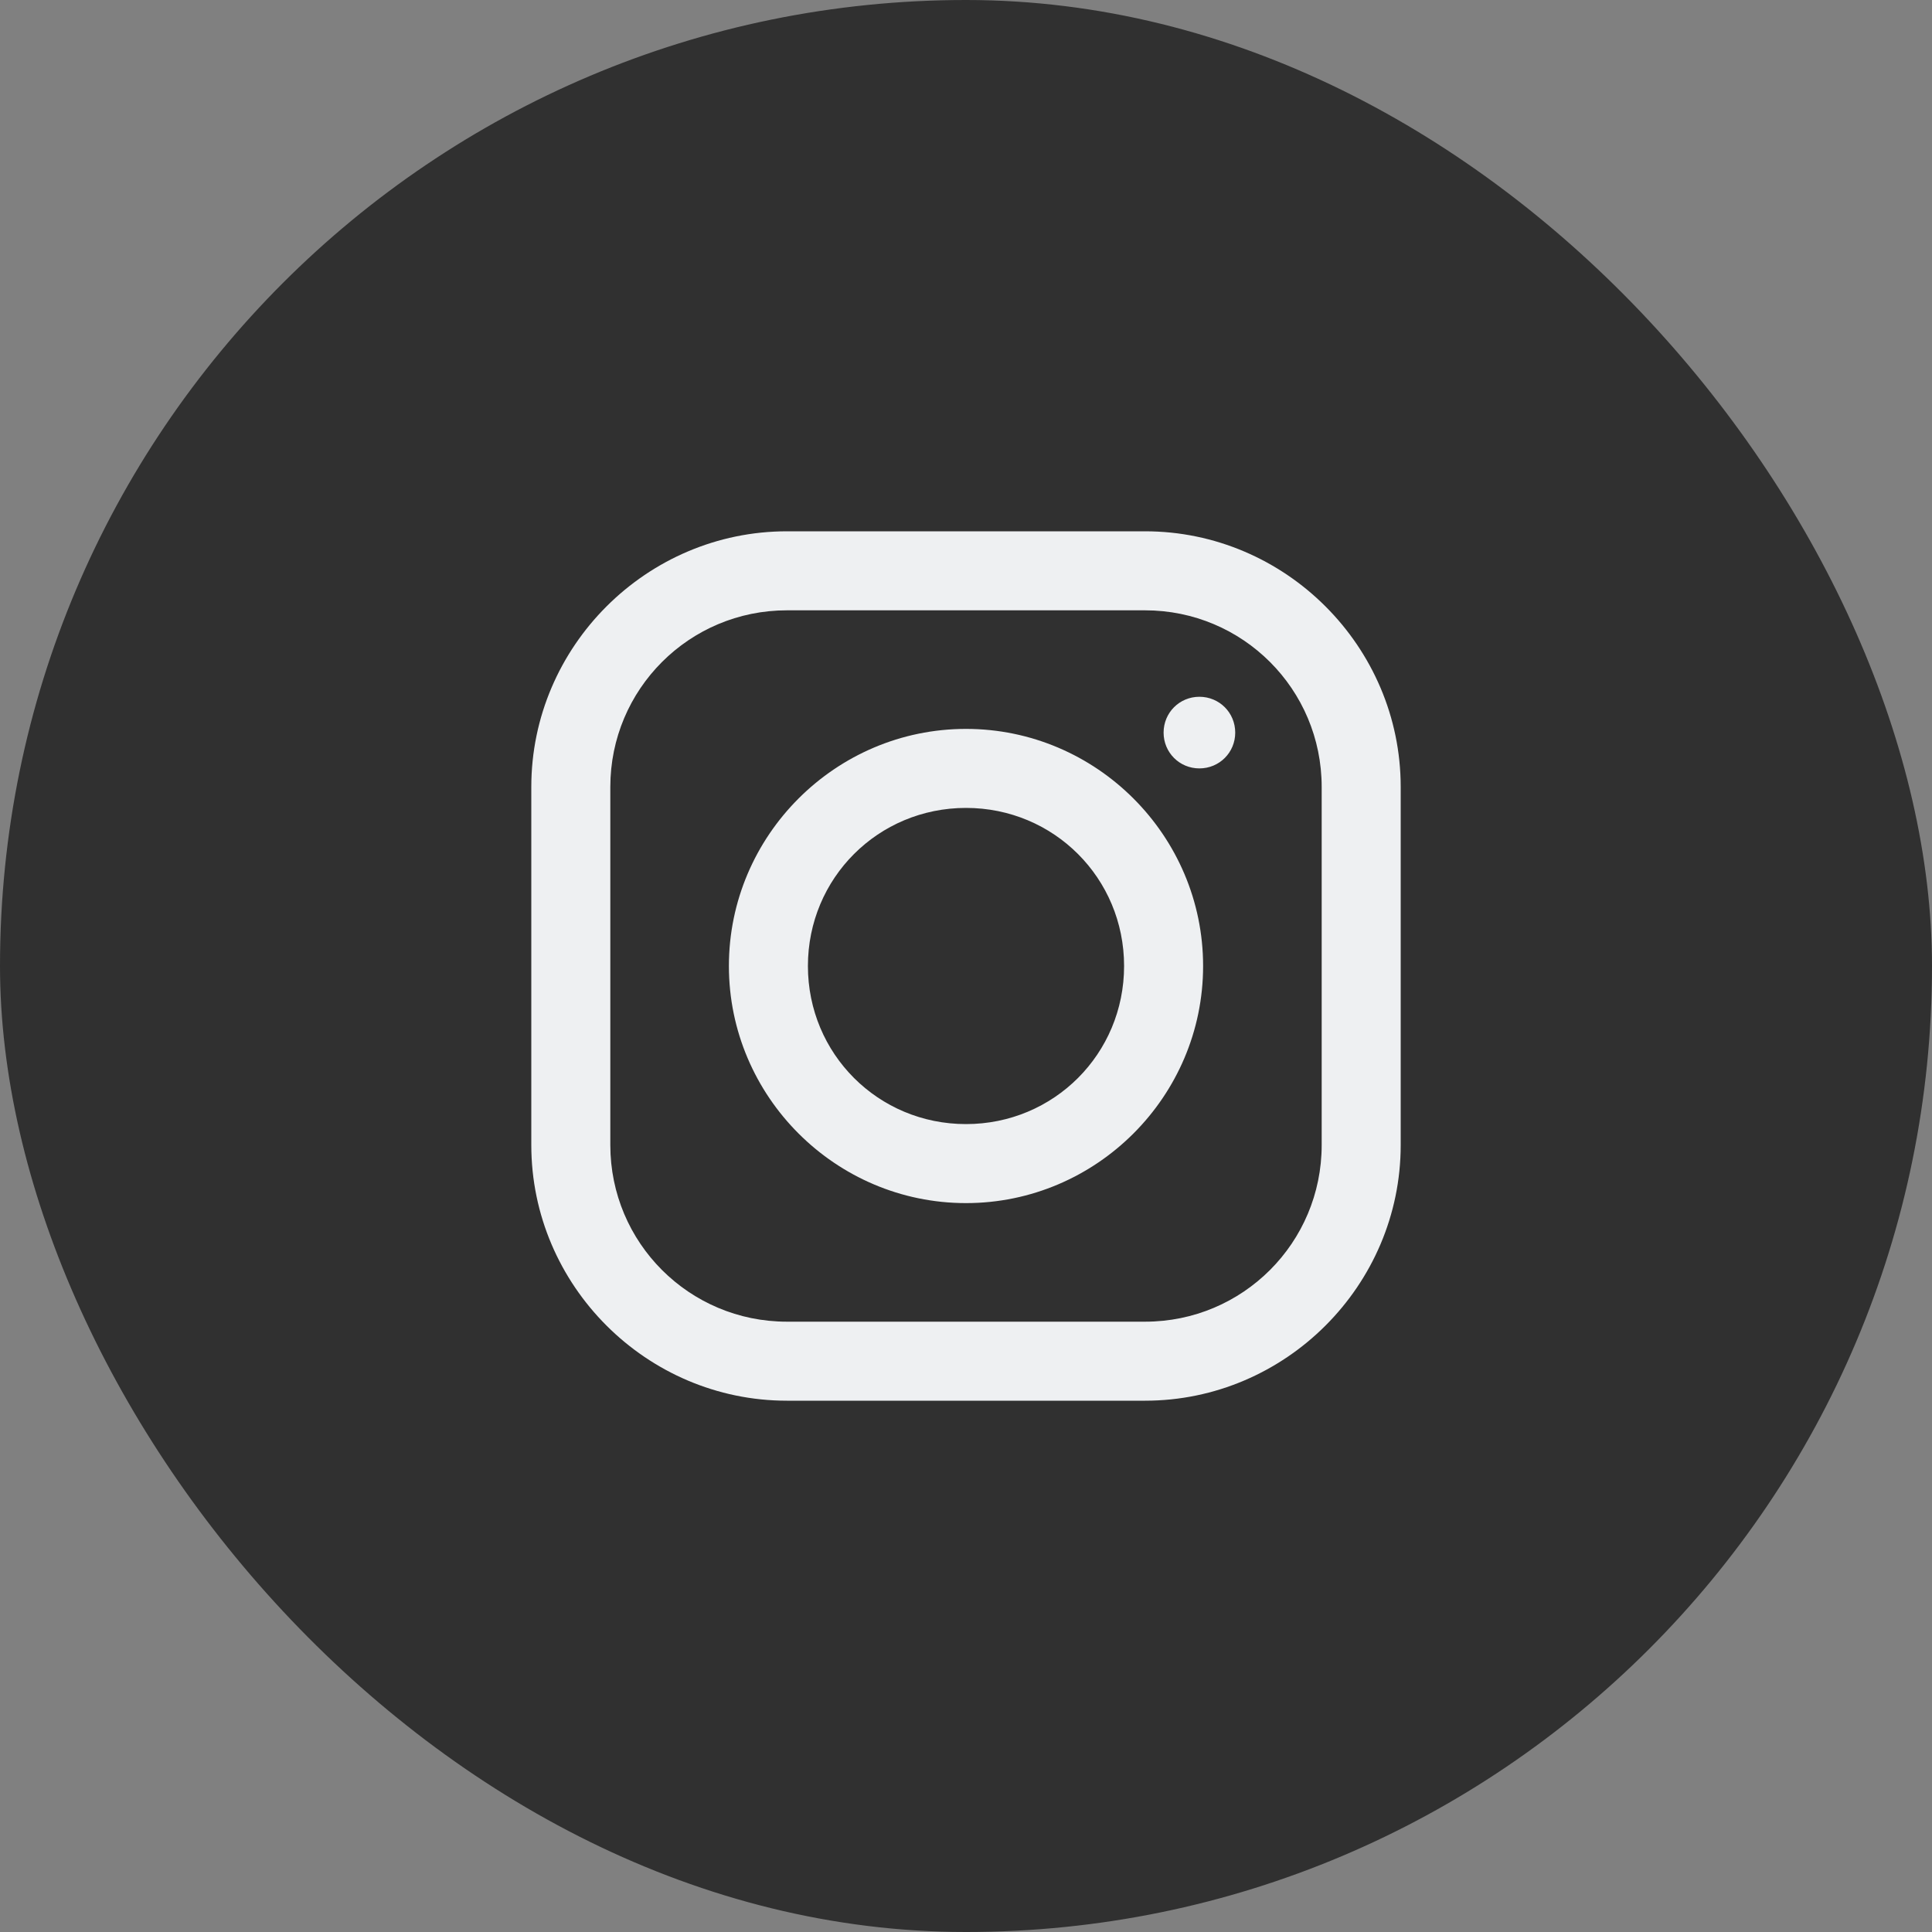
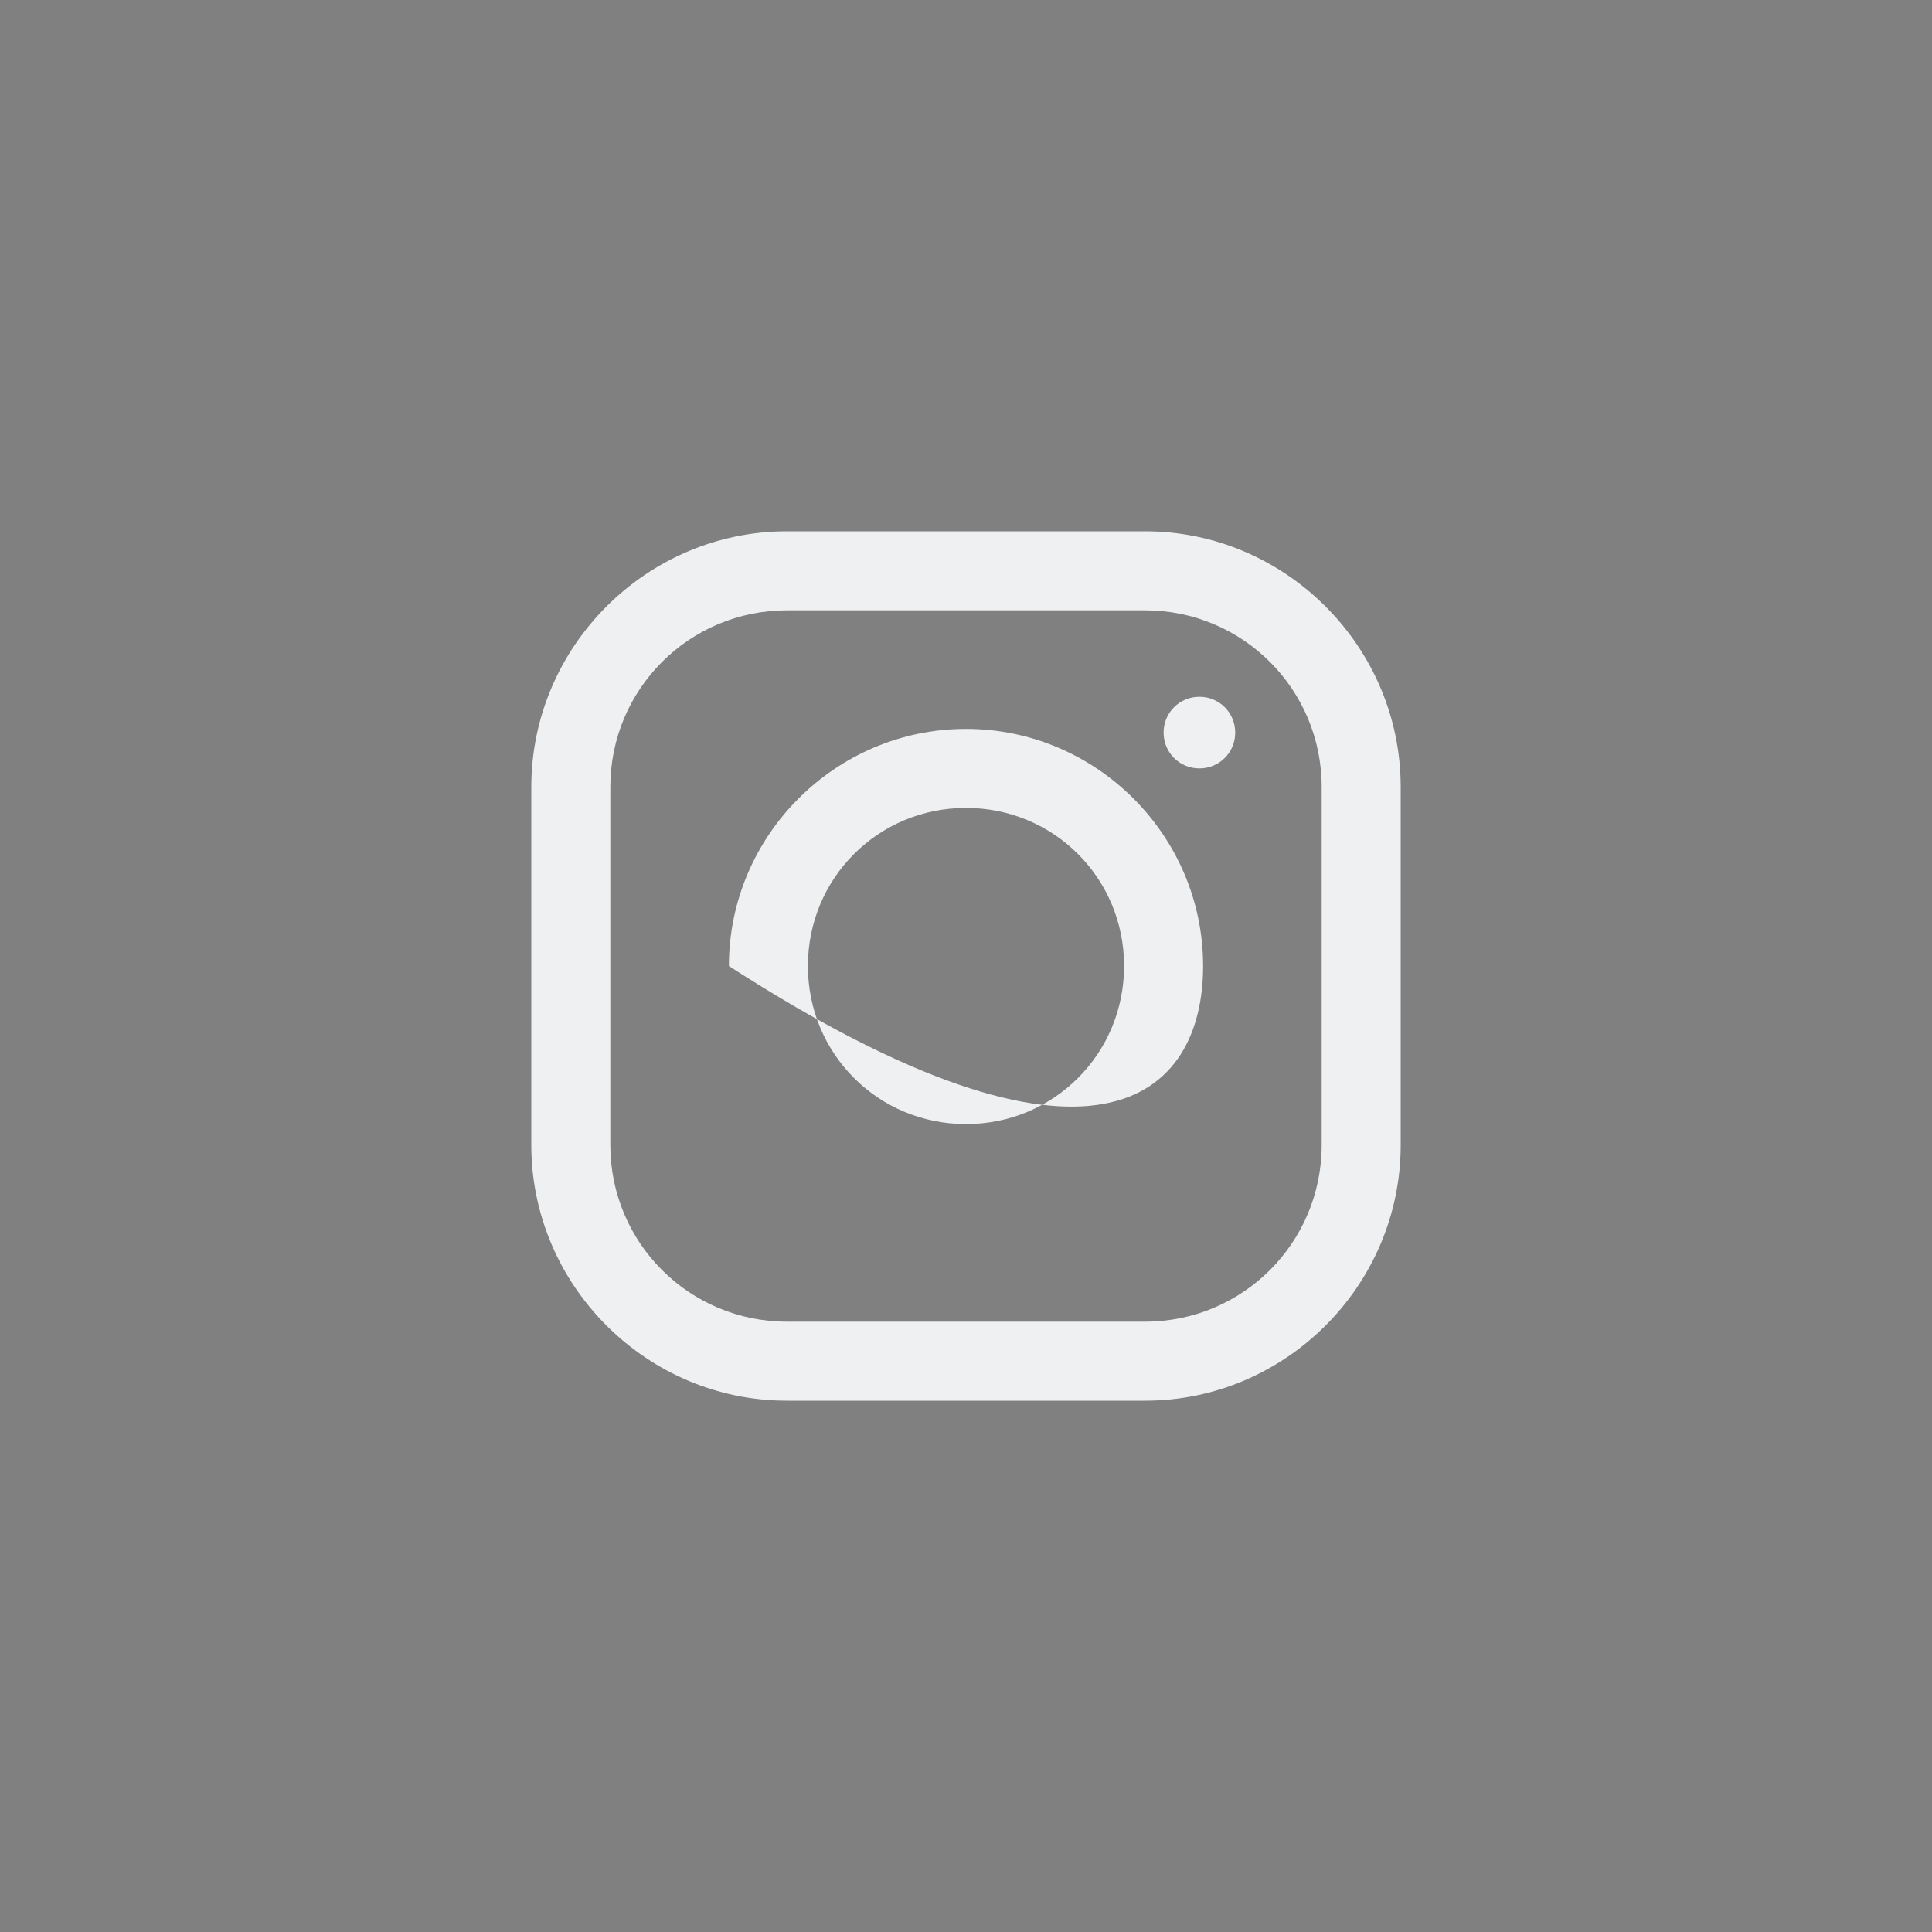
<svg xmlns="http://www.w3.org/2000/svg" width="40" height="40" viewBox="0 0 40 40" fill="none">
  <rect x="0" y="0" width="40" height="40" fill="#808080" stroke="none" />
-   <rect width="40" height="40" rx="20" fill="#303030" />
-   <path d="M16.293 11C13.387 11 11 13.384 11 16.293V23.707C11 26.613 13.384 29 16.293 29H23.707C26.613 29 29 26.616 29 23.707V16.293C29 13.387 26.616 11 23.707 11H16.293ZM16.293 12.636H23.707C25.73 12.636 27.364 14.27 27.364 16.293V23.707C27.364 25.73 25.73 27.364 23.707 27.364H16.293C14.27 27.364 12.636 25.73 12.636 23.707V16.293C12.636 14.27 14.27 12.636 16.293 12.636ZM24.832 14.426C24.42 14.426 24.091 14.755 24.091 15.168C24.091 15.58 24.42 15.909 24.832 15.909C25.245 15.909 25.574 15.58 25.574 15.168C25.574 14.755 25.245 14.426 24.832 14.426ZM20 15.091C17.299 15.091 15.091 17.299 15.091 20C15.091 22.701 17.299 24.909 20 24.909C22.701 24.909 24.909 22.701 24.909 20C24.909 17.299 22.701 15.091 20 15.091ZM20 16.727C21.819 16.727 23.273 18.181 23.273 20C23.273 21.819 21.819 23.273 20 23.273C18.181 23.273 16.727 21.819 16.727 20C16.727 18.181 18.181 16.727 20 16.727Z" fill="#EEF0F2" />
+   <path d="M16.293 11C13.387 11 11 13.384 11 16.293V23.707C11 26.613 13.384 29 16.293 29H23.707C26.613 29 29 26.616 29 23.707V16.293C29 13.387 26.616 11 23.707 11H16.293ZM16.293 12.636H23.707C25.73 12.636 27.364 14.27 27.364 16.293V23.707C27.364 25.73 25.73 27.364 23.707 27.364H16.293C14.27 27.364 12.636 25.73 12.636 23.707V16.293C12.636 14.27 14.27 12.636 16.293 12.636ZM24.832 14.426C24.42 14.426 24.091 14.755 24.091 15.168C24.091 15.58 24.42 15.909 24.832 15.909C25.245 15.909 25.574 15.58 25.574 15.168C25.574 14.755 25.245 14.426 24.832 14.426ZM20 15.091C17.299 15.091 15.091 17.299 15.091 20C22.701 24.909 24.909 22.701 24.909 20C24.909 17.299 22.701 15.091 20 15.091ZM20 16.727C21.819 16.727 23.273 18.181 23.273 20C23.273 21.819 21.819 23.273 20 23.273C18.181 23.273 16.727 21.819 16.727 20C16.727 18.181 18.181 16.727 20 16.727Z" fill="#EEF0F2" />
</svg>